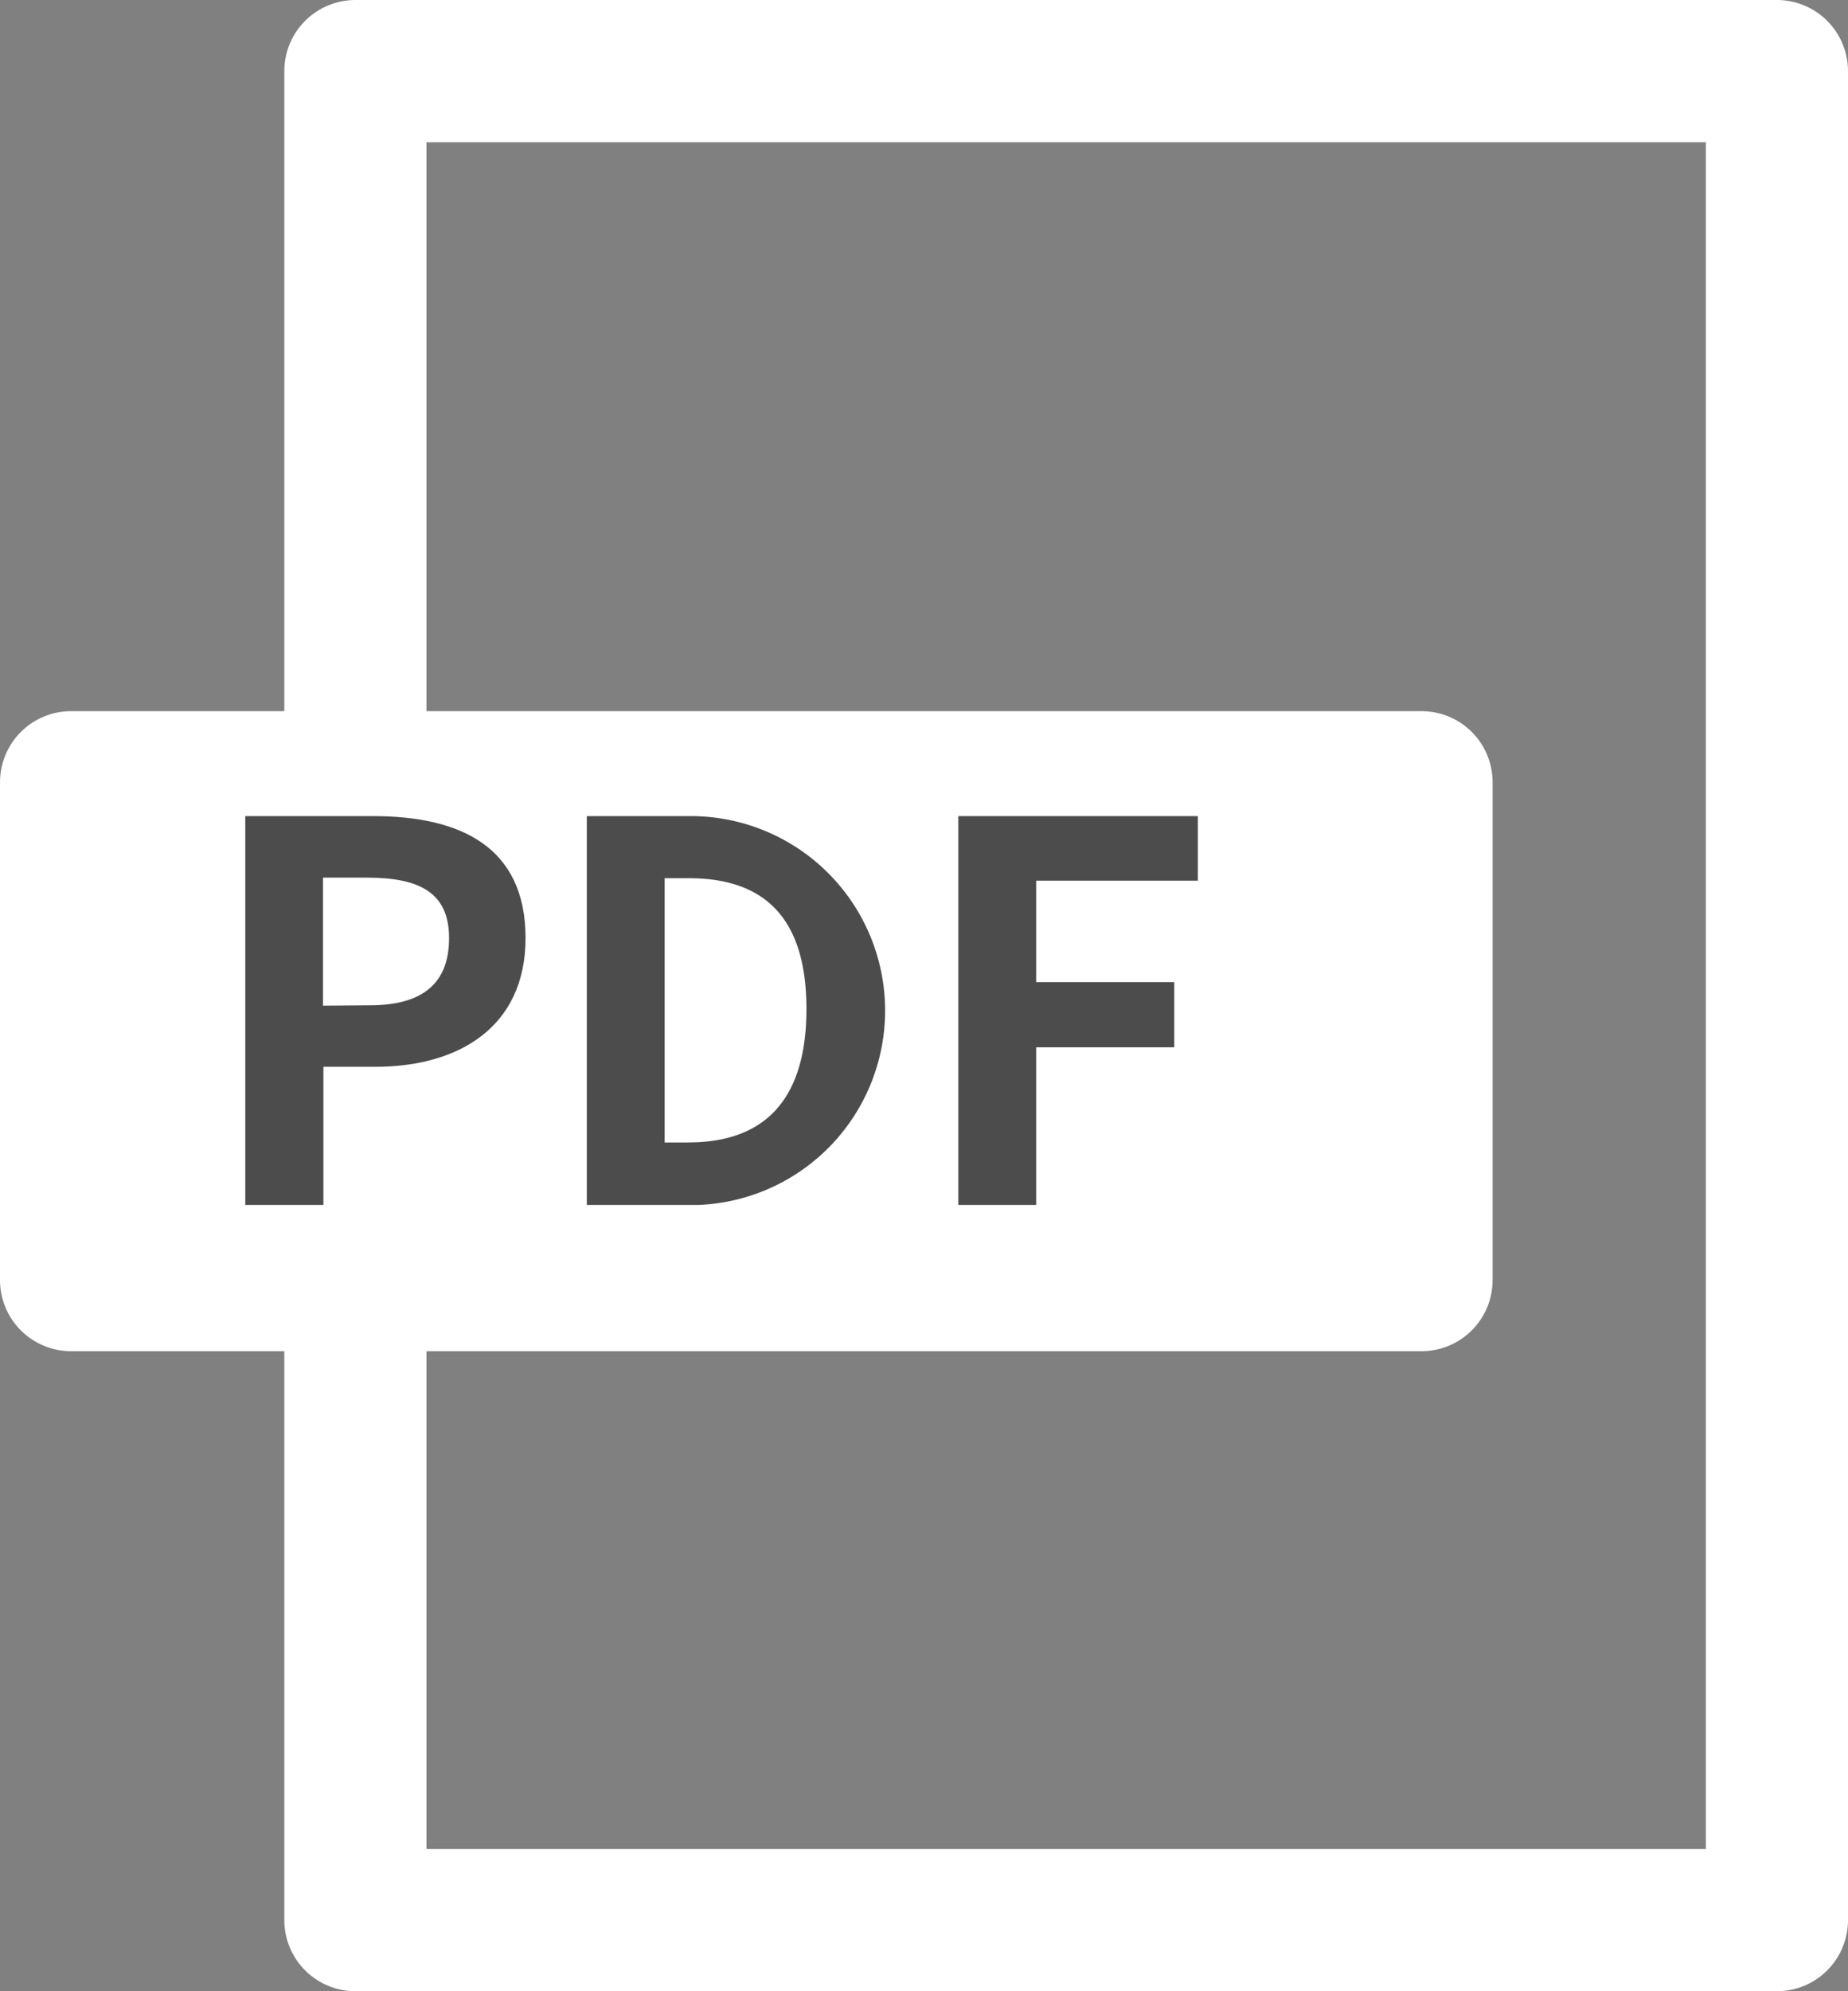
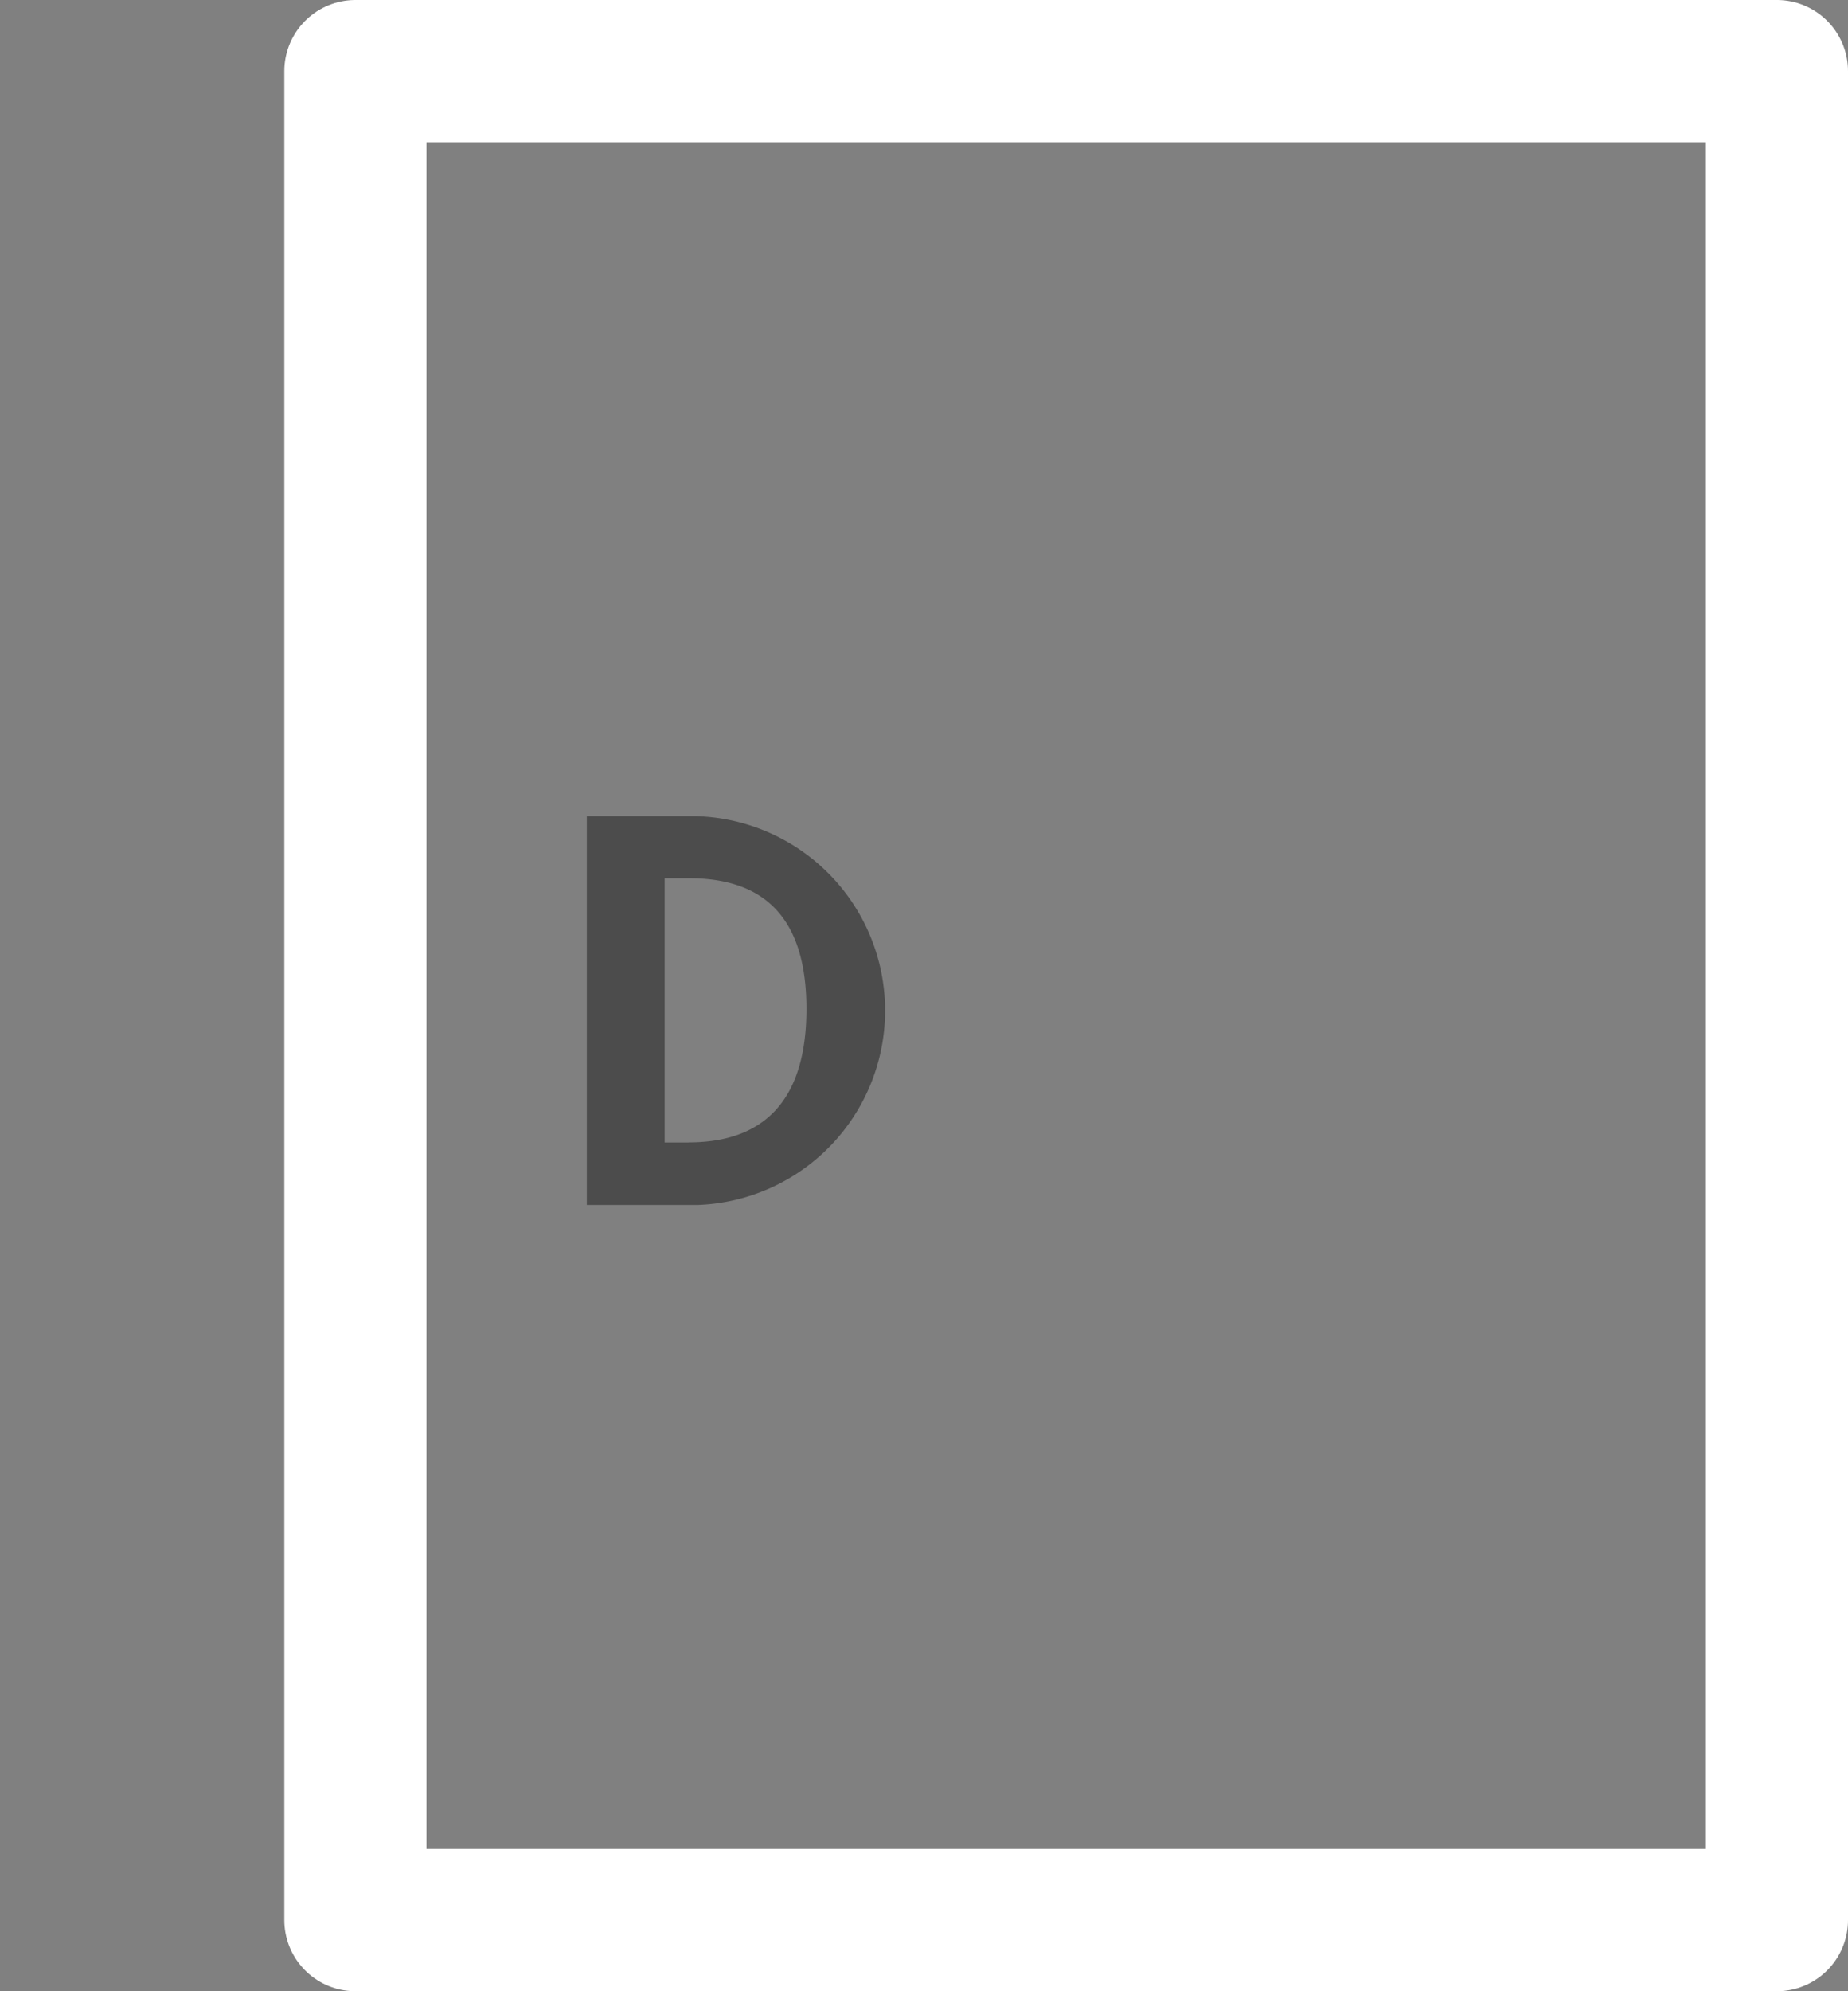
<svg xmlns="http://www.w3.org/2000/svg" width="26" height="28" viewBox="0 0 26 28">
  <rect x="0" y="0" width="26" height="28" fill="#808080" stroke="none" />
  <g transform="translate(-94.4 -88.466)">
    <rect width="20" height="26" transform="translate(99.4 89.466)" fill="none" stroke="#fff" stroke-linecap="round" stroke-linejoin="round" stroke-miterlimit="10" stroke-width="2" />
-     <rect width="19" height="7" transform="translate(95.4 99.466)" fill="#fff" stroke="#fff" stroke-linecap="round" stroke-linejoin="round" stroke-miterlimit="10" stroke-width="2" />
    <g transform="translate(97.851 99.942)">
-       <path d="M106.17,137.42h1.8c1.213,0,2.143.422,2.143,1.715,0,1.25-.939,1.81-2.112,1.81h-.732v1.943H106.17Zm1.752,2.66c.754,0,1.115-.317,1.115-.945s-.4-.85-1.152-.85h-.622v1.8Z" transform="translate(-106.17 -137.42)" fill="#4c4c4c" />
      <path d="M128.28,137.42h1.5a2.735,2.735,0,0,1,.059,5.468H128.28Zm1.434,4.588c1.019,0,1.656-.548,1.656-1.876s-.635-1.839-1.656-1.839h-.339v3.716h.339Z" transform="translate(-123.475 -137.42)" fill="#4c4c4c" />
-       <path d="M152.33,137.42H155.7v.908h-2.275v1.426h1.943v.917h-1.943v2.217H152.33Z" transform="translate(-142.298 -137.42)" fill="#4c4c4c" />
    </g>
  </g>
</svg>